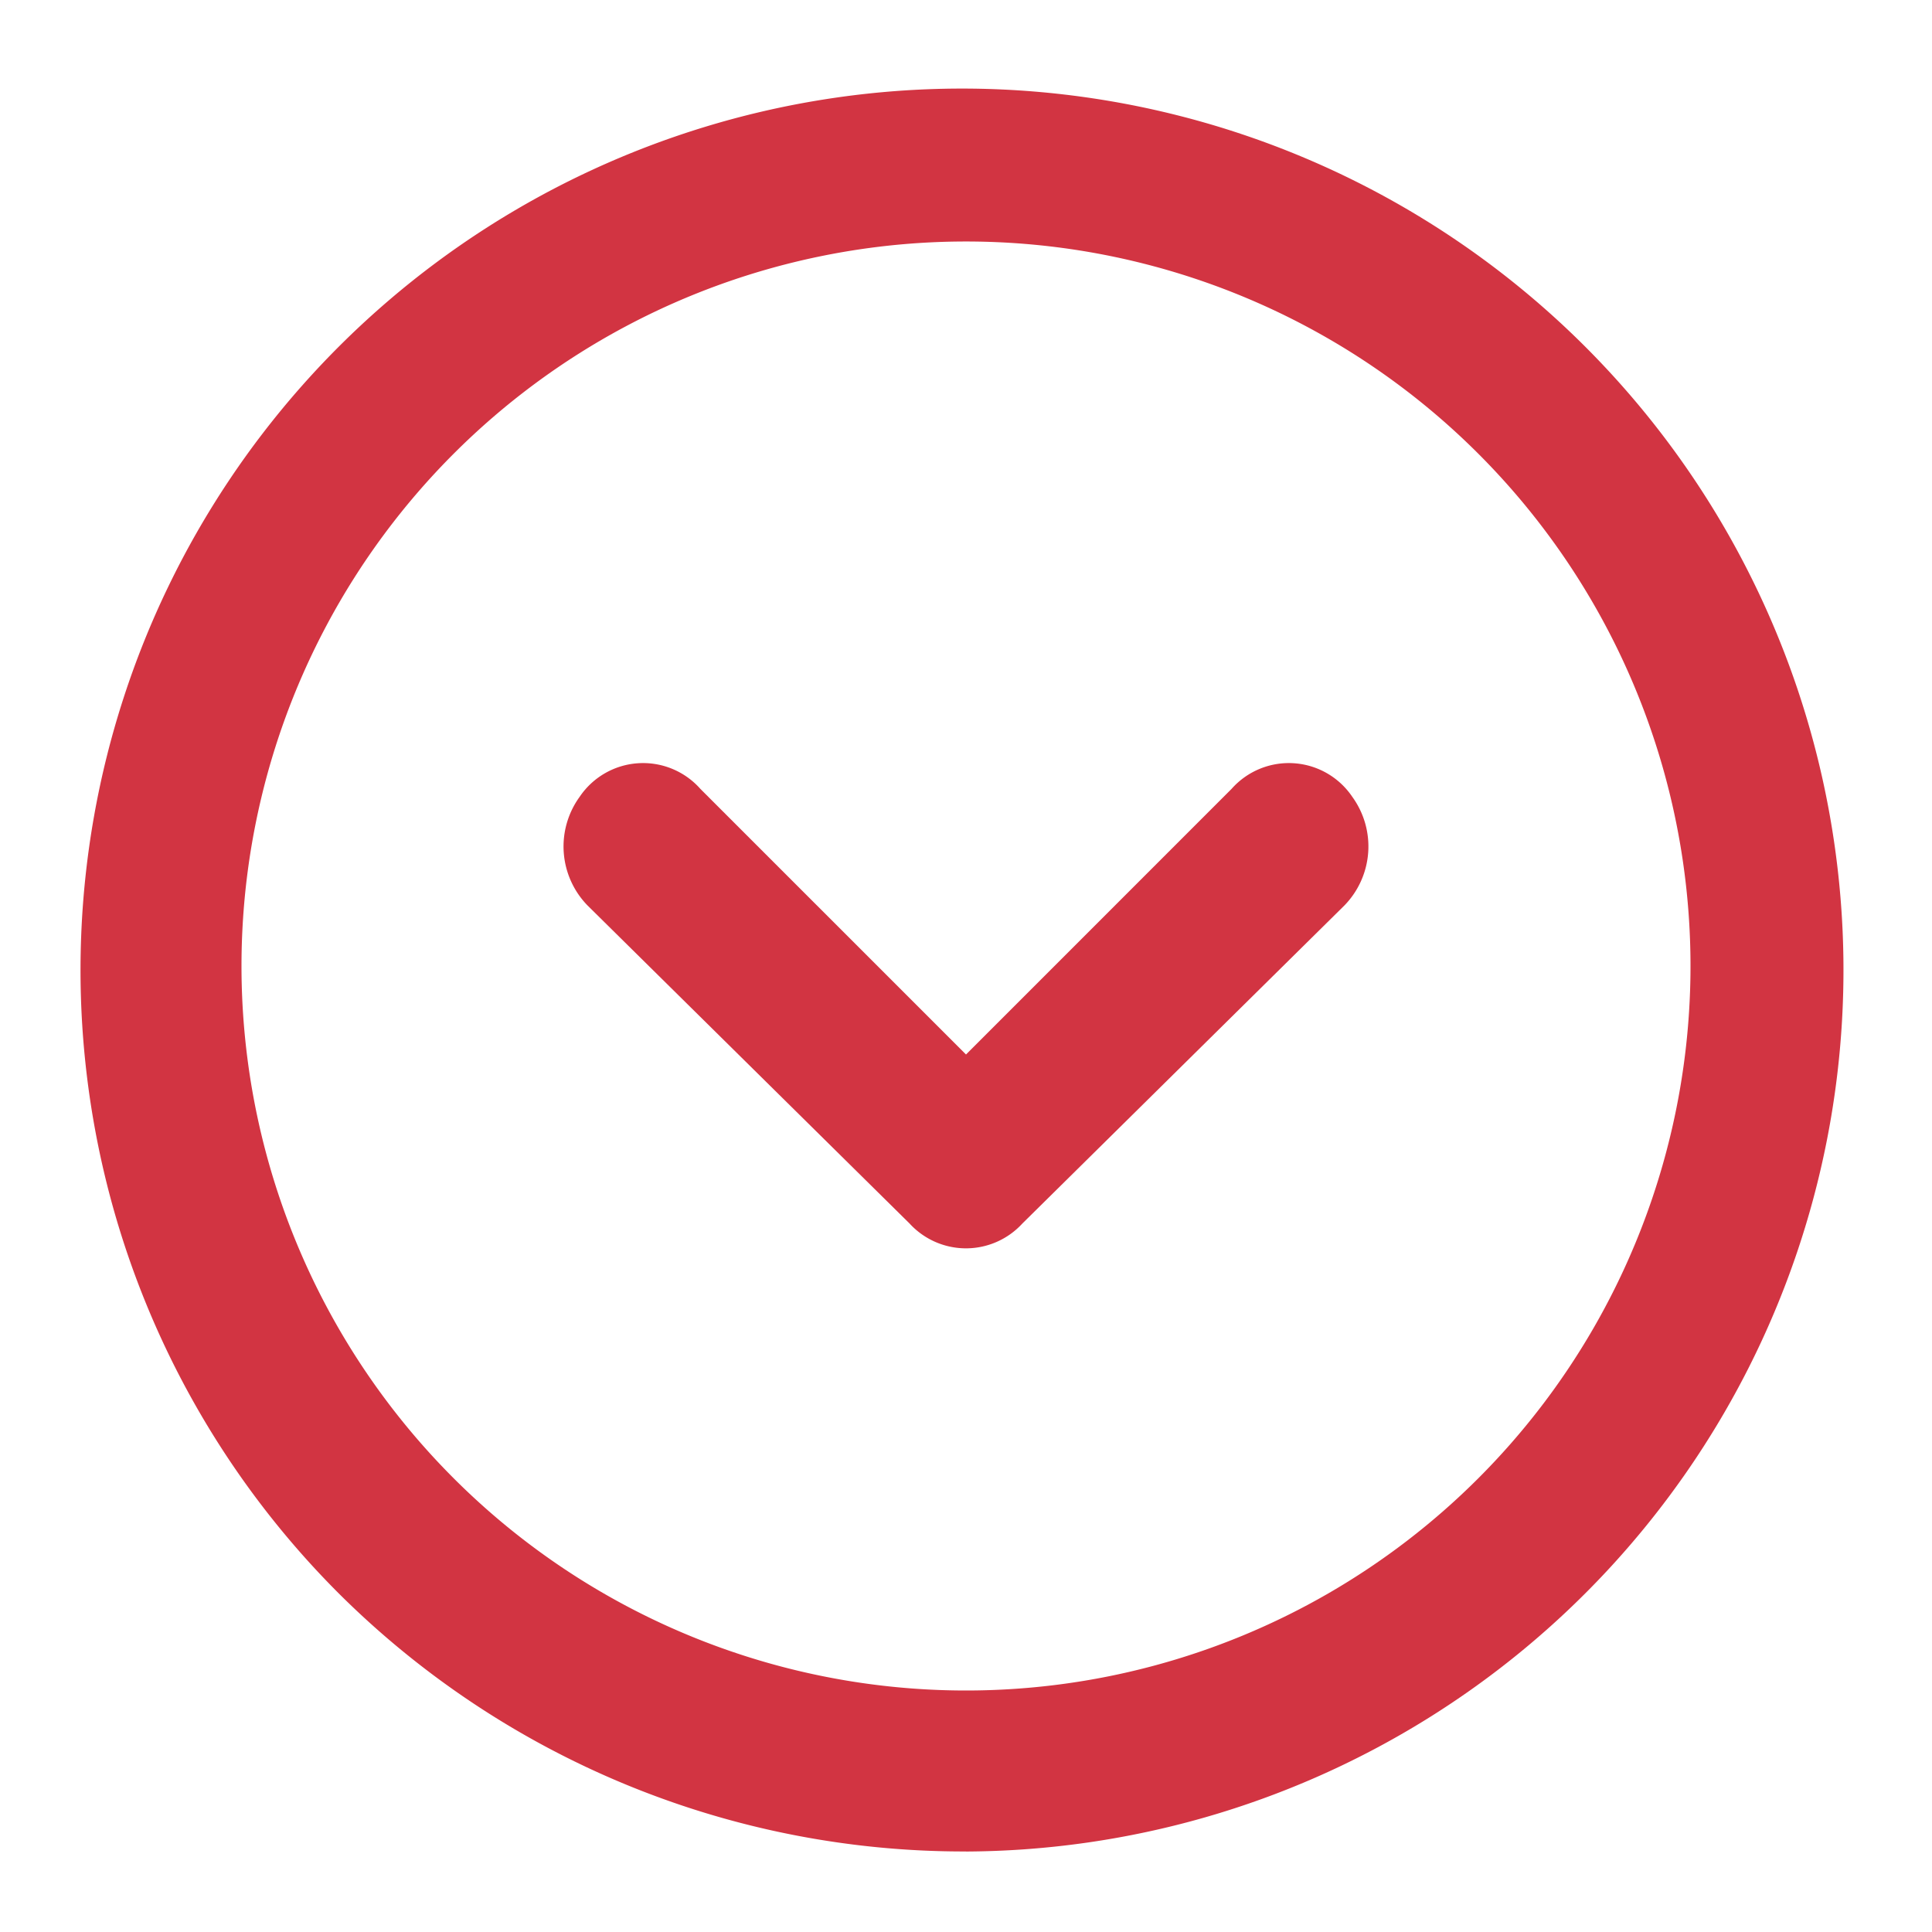
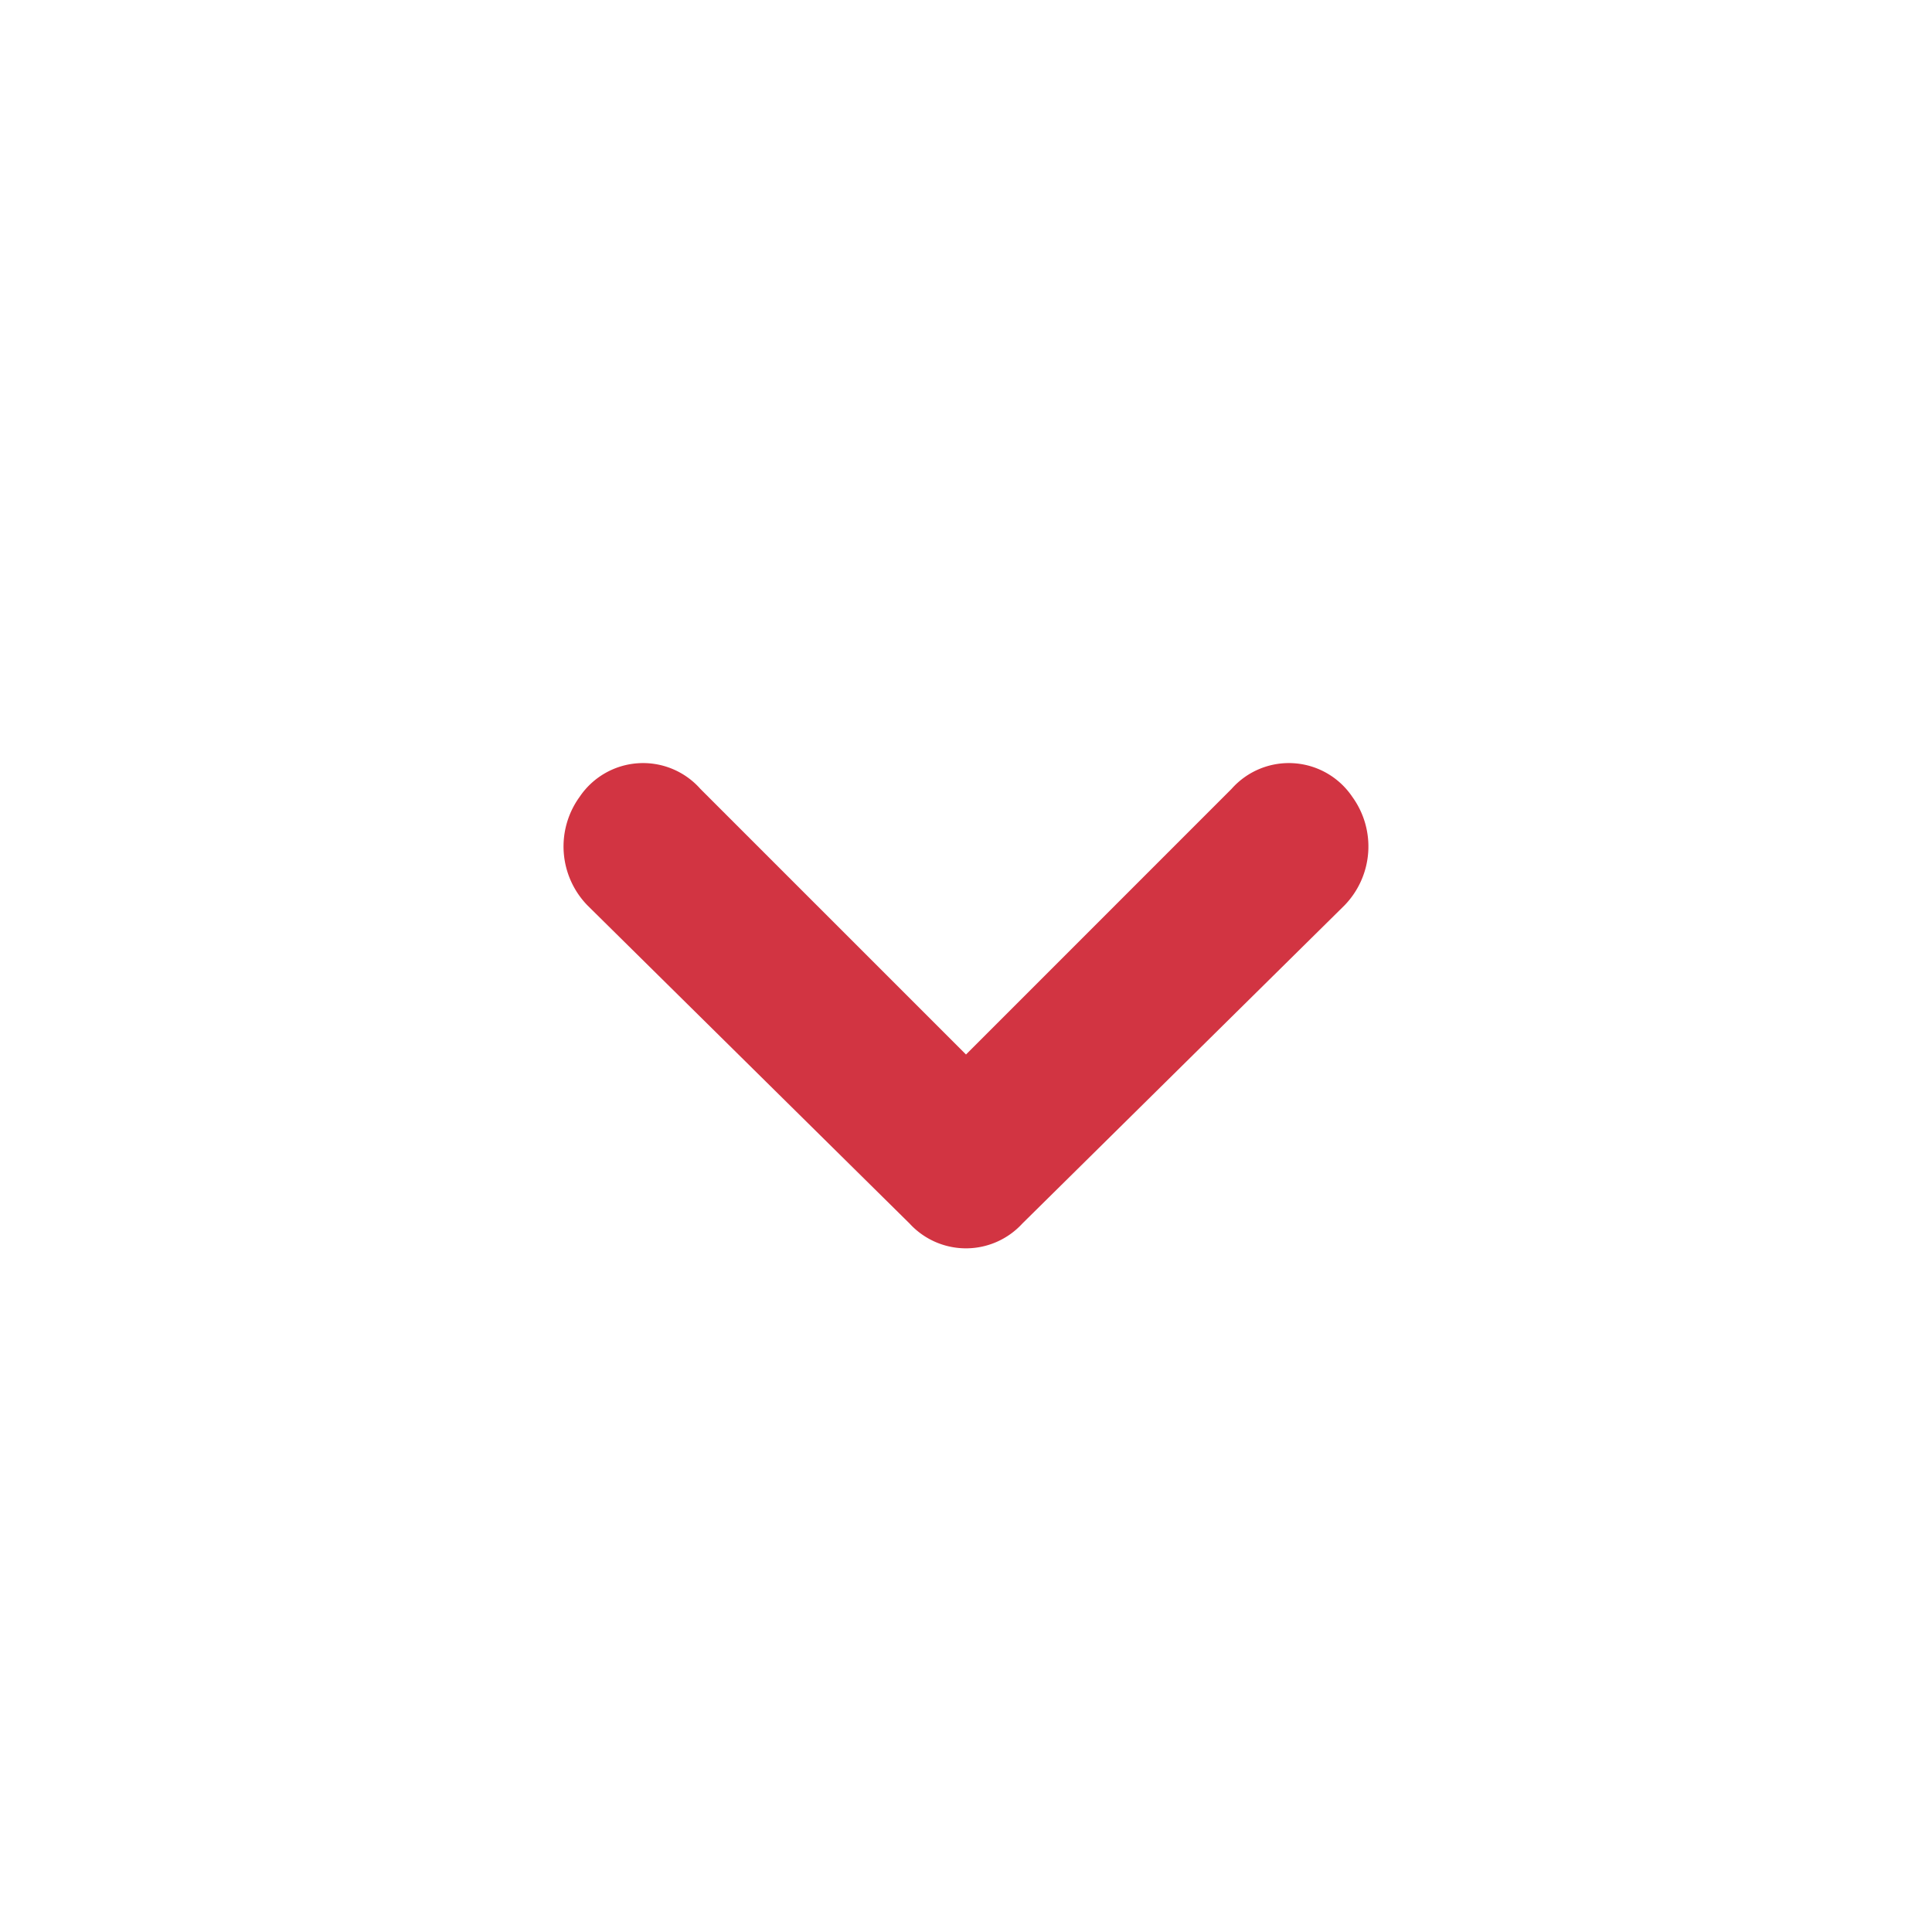
<svg xmlns="http://www.w3.org/2000/svg" id="Layer_2" data-name="Layer 2" width="32" height="32" viewBox="0 0 32 32">
  <g id="invisible_box" data-name="invisible box">
-     <rect id="Rectangle_182" data-name="Rectangle 182" width="32" height="32" fill="none" />
-   </g>
+     </g>
  <g id="icons_Q2" data-name="icons Q2" transform="translate(1.333 1.333)">
-     <path id="Path_45" data-name="Path 45" d="M16.667,28.667a12,12,0,1,1,12-12,12,12,0,0,1-12,12m0,2.667A14.6,14.6,0,1,0,6.276,27.057,14.667,14.667,0,0,0,16.667,31.333Z" transform="translate(-2 -2)" fill="#d23442" />
    <path id="Path_46" data-name="Path 46" d="M20.667,23.786l-4.4-4.4a1.267,1.267,0,0,0-2,.133,1.4,1.4,0,0,0,.133,1.8l5.333,5.267a1.267,1.267,0,0,0,1.867,0l5.333-5.267a1.4,1.4,0,0,0,.133-1.8,1.267,1.267,0,0,0-2-.133Z" transform="translate(-6 -7.653)" fill="#d23442" />
  </g>
</svg>